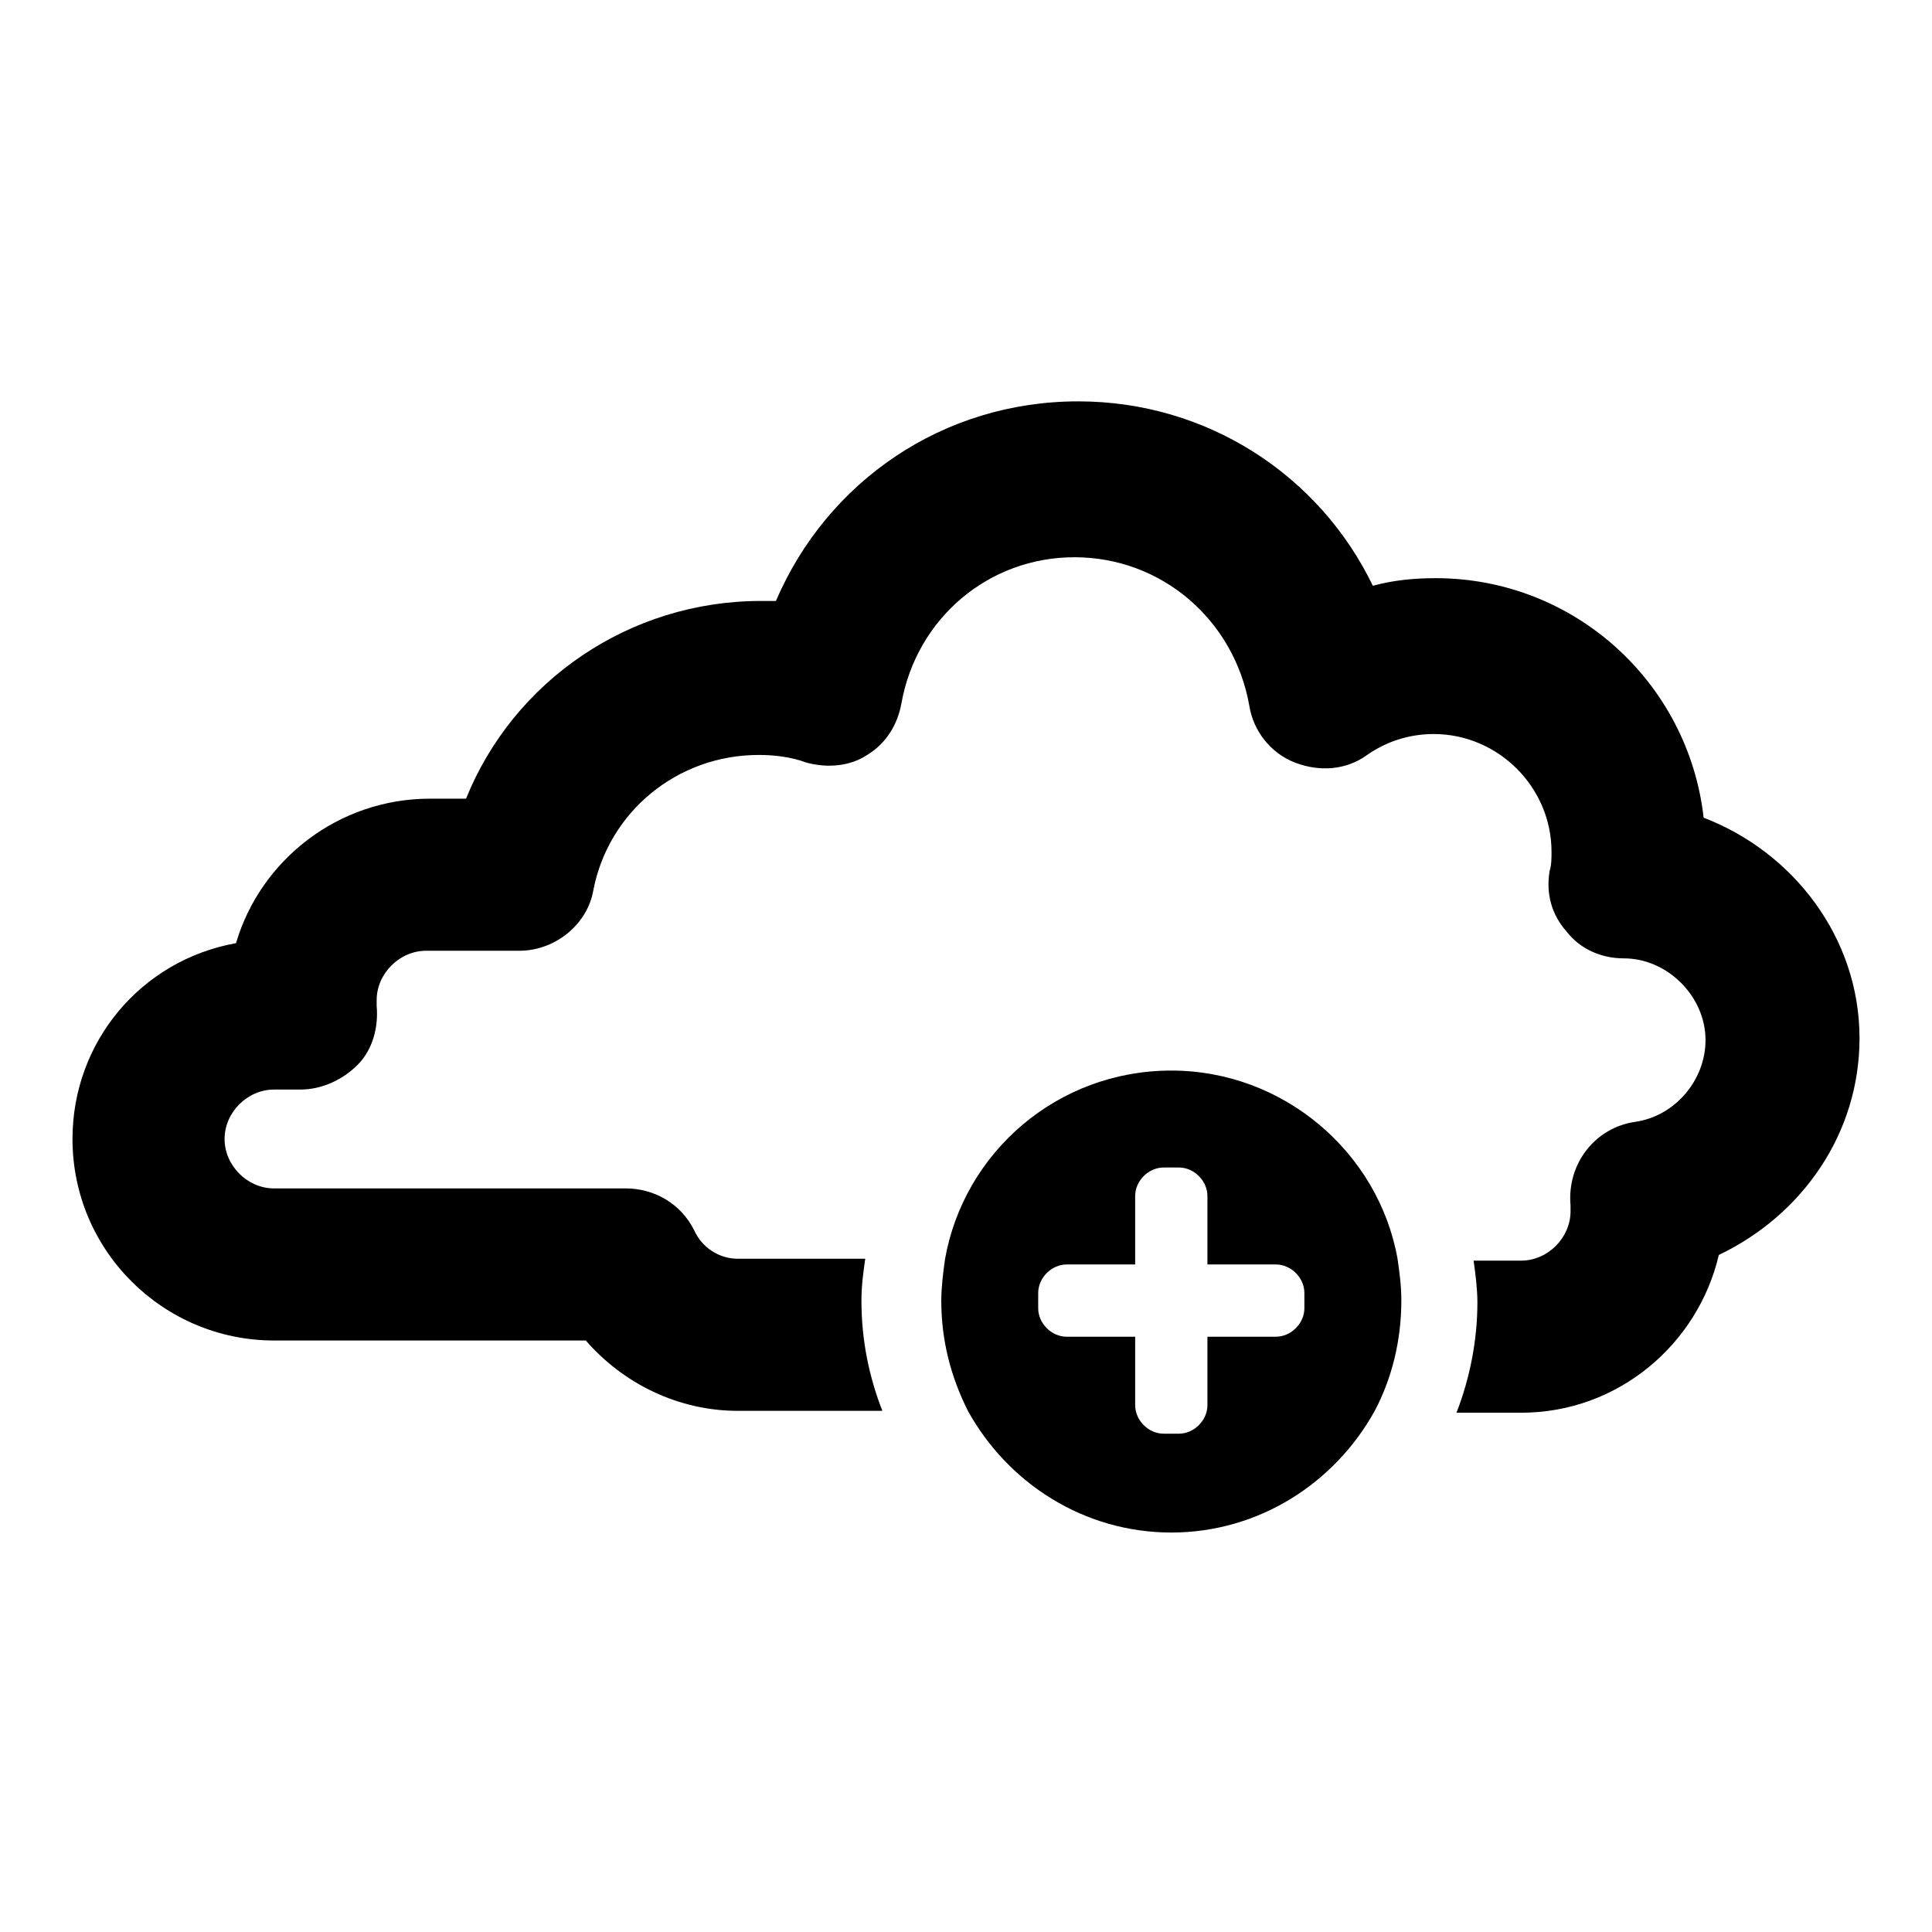
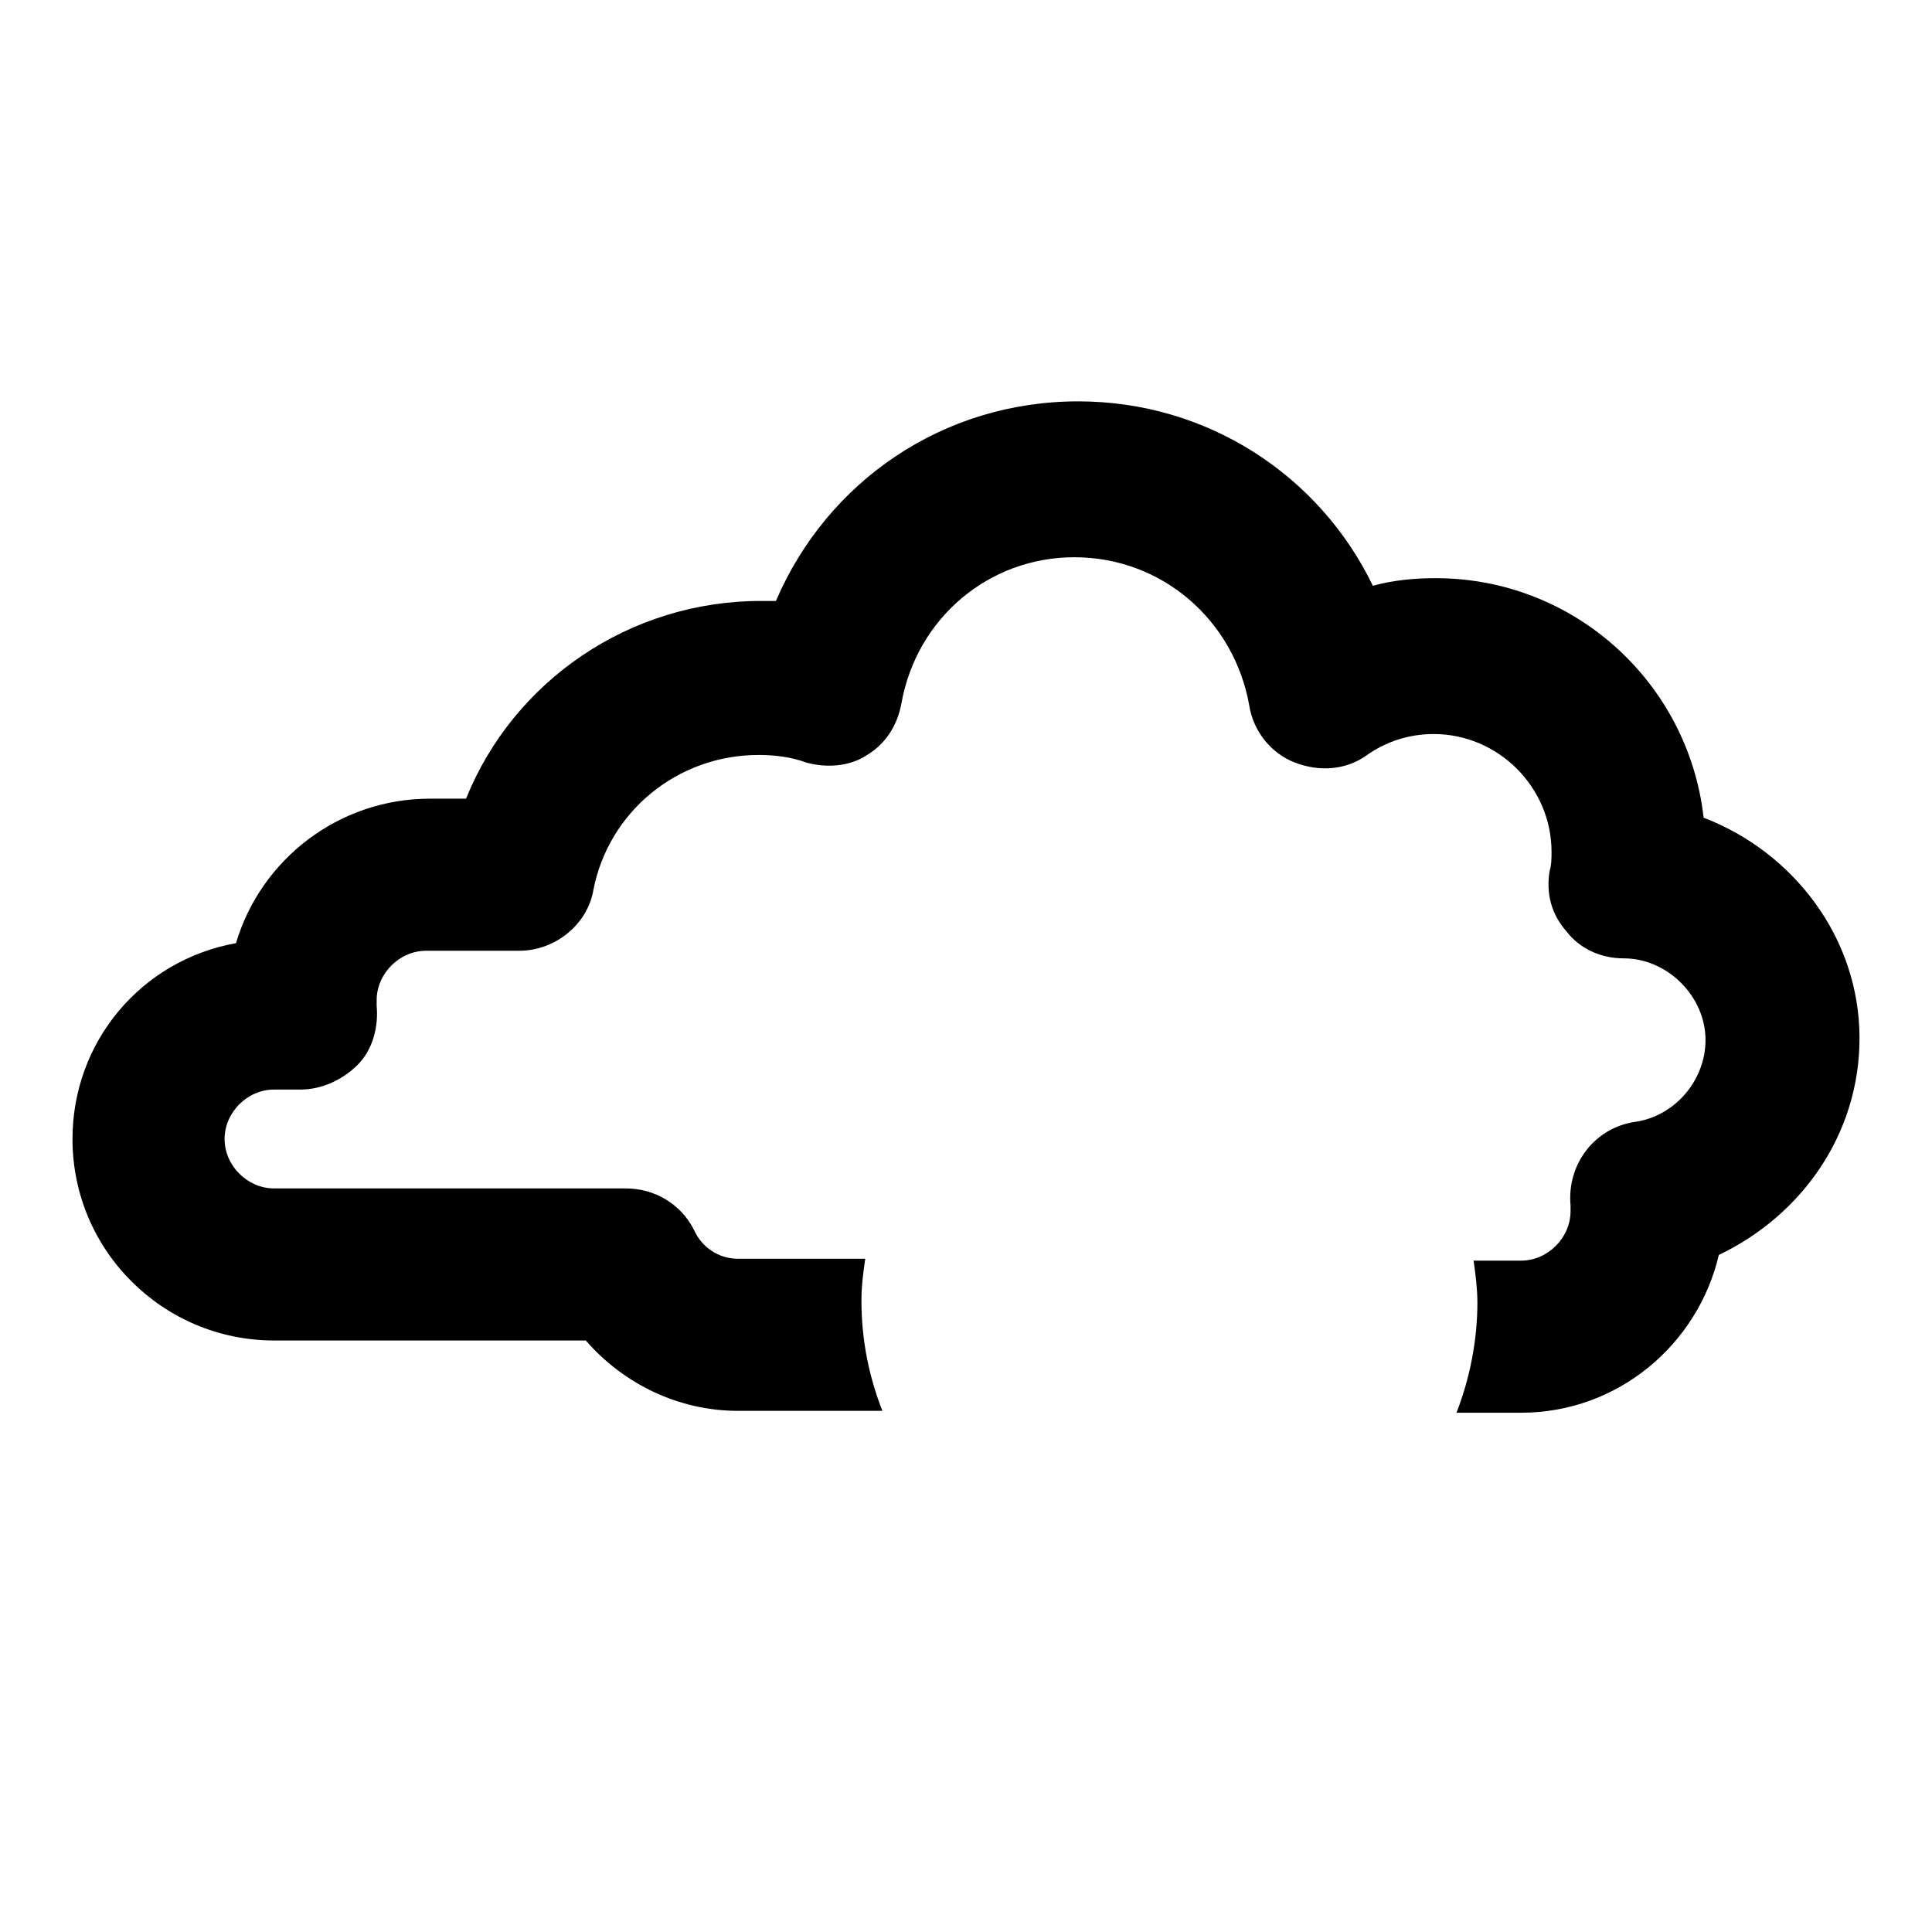
<svg xmlns="http://www.w3.org/2000/svg" fill="#000000" width="800px" height="800px" version="1.1" viewBox="144 144 512 512">
  <g>
    <path d="m595.48 360.7c-4.031-35.773-34.258-63.48-71.035-63.48-5.543 0-11.082 0.504-16.625 2.016-14.105-29.223-43.832-48.871-78.09-48.871-35.77 0-66.504 21.16-80.105 52.898h-4.031c-34.762 0-65.496 21.16-78.09 52.395h-9.574c-24.184 0-44.84 16.121-51.387 38.289-25.195 4.539-43.332 26.203-43.332 51.895 0 29.727 24.184 53.402 53.402 53.402l82.629 0.004c10.078 11.586 24.688 18.641 40.305 18.641h38.289c-3.527-9.07-5.543-18.641-5.543-29.223 0-4.031 0.504-7.559 1.008-11.082h-33.754c-5.039 0-9.574-3.023-11.586-7.559-3.527-7.055-10.578-11.082-18.137-11.082h-93.207c-7.055 0-13.098-6.047-13.098-13.098 0-7.055 6.047-13.098 13.098-13.098l7.051-0.004c5.543 0 11.082-2.519 15.113-6.551s5.543-10.078 5.039-15.617v-1.512c0-7.055 6.047-13.098 13.098-13.098h24.688c9.574 0 18.137-7.055 19.648-16.121 4.031-20.656 22.168-35.77 43.832-35.77 4.031 0 8.566 0.504 12.594 2.016 5.543 1.512 11.586 1.008 16.121-2.016 5.039-3.023 8.062-8.062 9.07-13.602 4.031-22.672 23.176-38.793 45.848-38.793 23.176 0 42.32 16.625 46.352 39.297 1.008 6.551 5.543 12.594 12.09 15.113 6.551 2.519 13.602 2.016 19.145-2.016 5.039-3.527 11.082-5.543 17.633-5.543 17.129 0 31.234 14.105 31.234 31.234 0 1.512 0 3.527-0.504 5.039-1.008 6.047 0.504 11.586 4.535 16.121 3.527 4.535 9.07 7.055 15.113 7.055 11.586 0 21.664 10.078 21.664 21.664 0 10.578-8.062 20.152-18.641 21.664-10.578 1.512-18.137 11.082-17.129 22.168v1.512c0 7.055-6.047 13.098-13.098 13.098h-12.594c0.504 3.527 1.008 7.559 1.008 11.082 0 10.078-2.016 20.152-5.543 29.223h17.129c25.695 0 46.855-18.137 52.395-41.816 22.172-10.582 37.285-32.246 37.285-57.434 0-26.703-17.633-49.375-41.312-58.441z" />
-     <path d="m454.41 427.71c-30.23 0-54.914 21.664-59.953 49.879-0.504 3.527-1.008 7.559-1.008 11.082 0 10.578 2.519 20.152 7.055 29.223 10.578 19.145 30.73 32.242 53.906 32.242 23.176 0 43.328-13.098 53.906-32.242 4.535-8.566 7.055-18.641 7.055-29.223 0-4.031-0.504-7.559-1.008-11.082-5.039-28.215-30.23-49.879-59.953-49.879zm35.266 62.977c0 4.031-3.527 7.559-7.559 7.559h-18.137v18.137c0 4.031-3.527 7.559-7.559 7.559h-4.031c-4.031 0-7.559-3.527-7.559-7.559v-18.137h-18.137c-4.031 0-7.559-3.527-7.559-7.559v-4.031c0-4.031 3.527-7.559 7.559-7.559h18.137v-18.137c0-4.031 3.527-7.559 7.559-7.559h4.031c4.031 0 7.559 3.527 7.559 7.559v18.137h18.137c4.031 0 7.559 3.527 7.559 7.559z" />
  </g>
</svg>